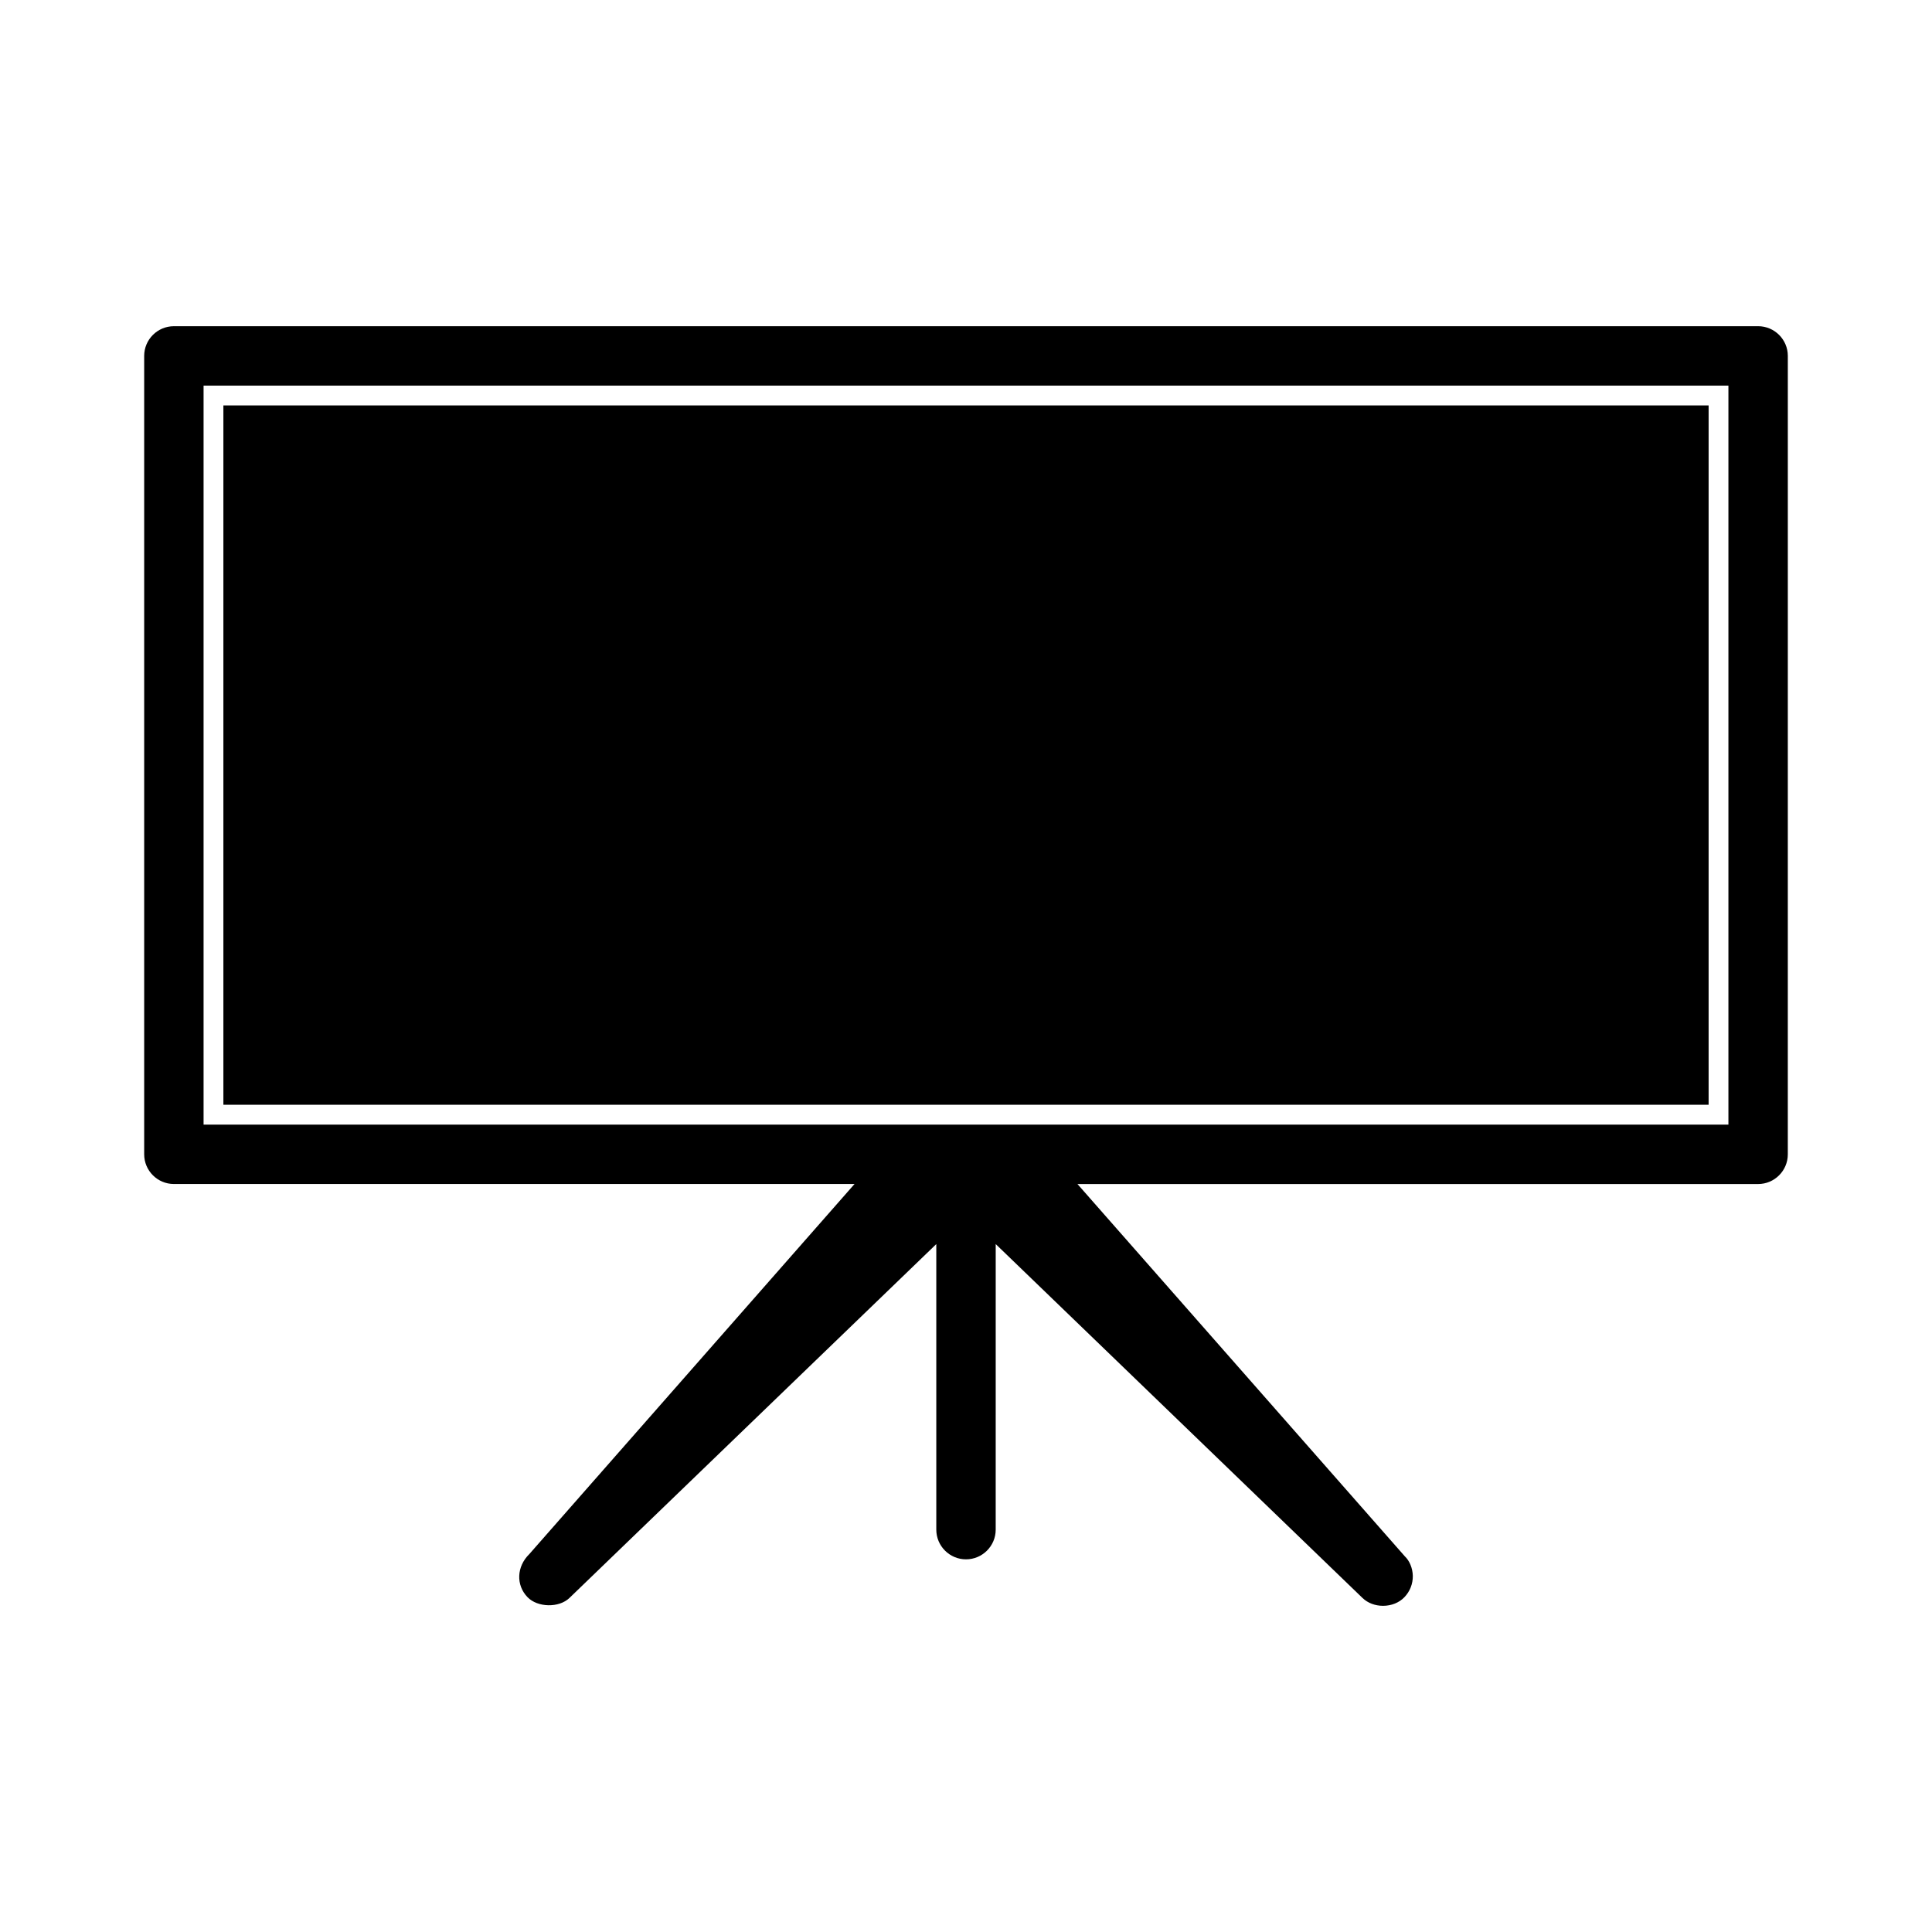
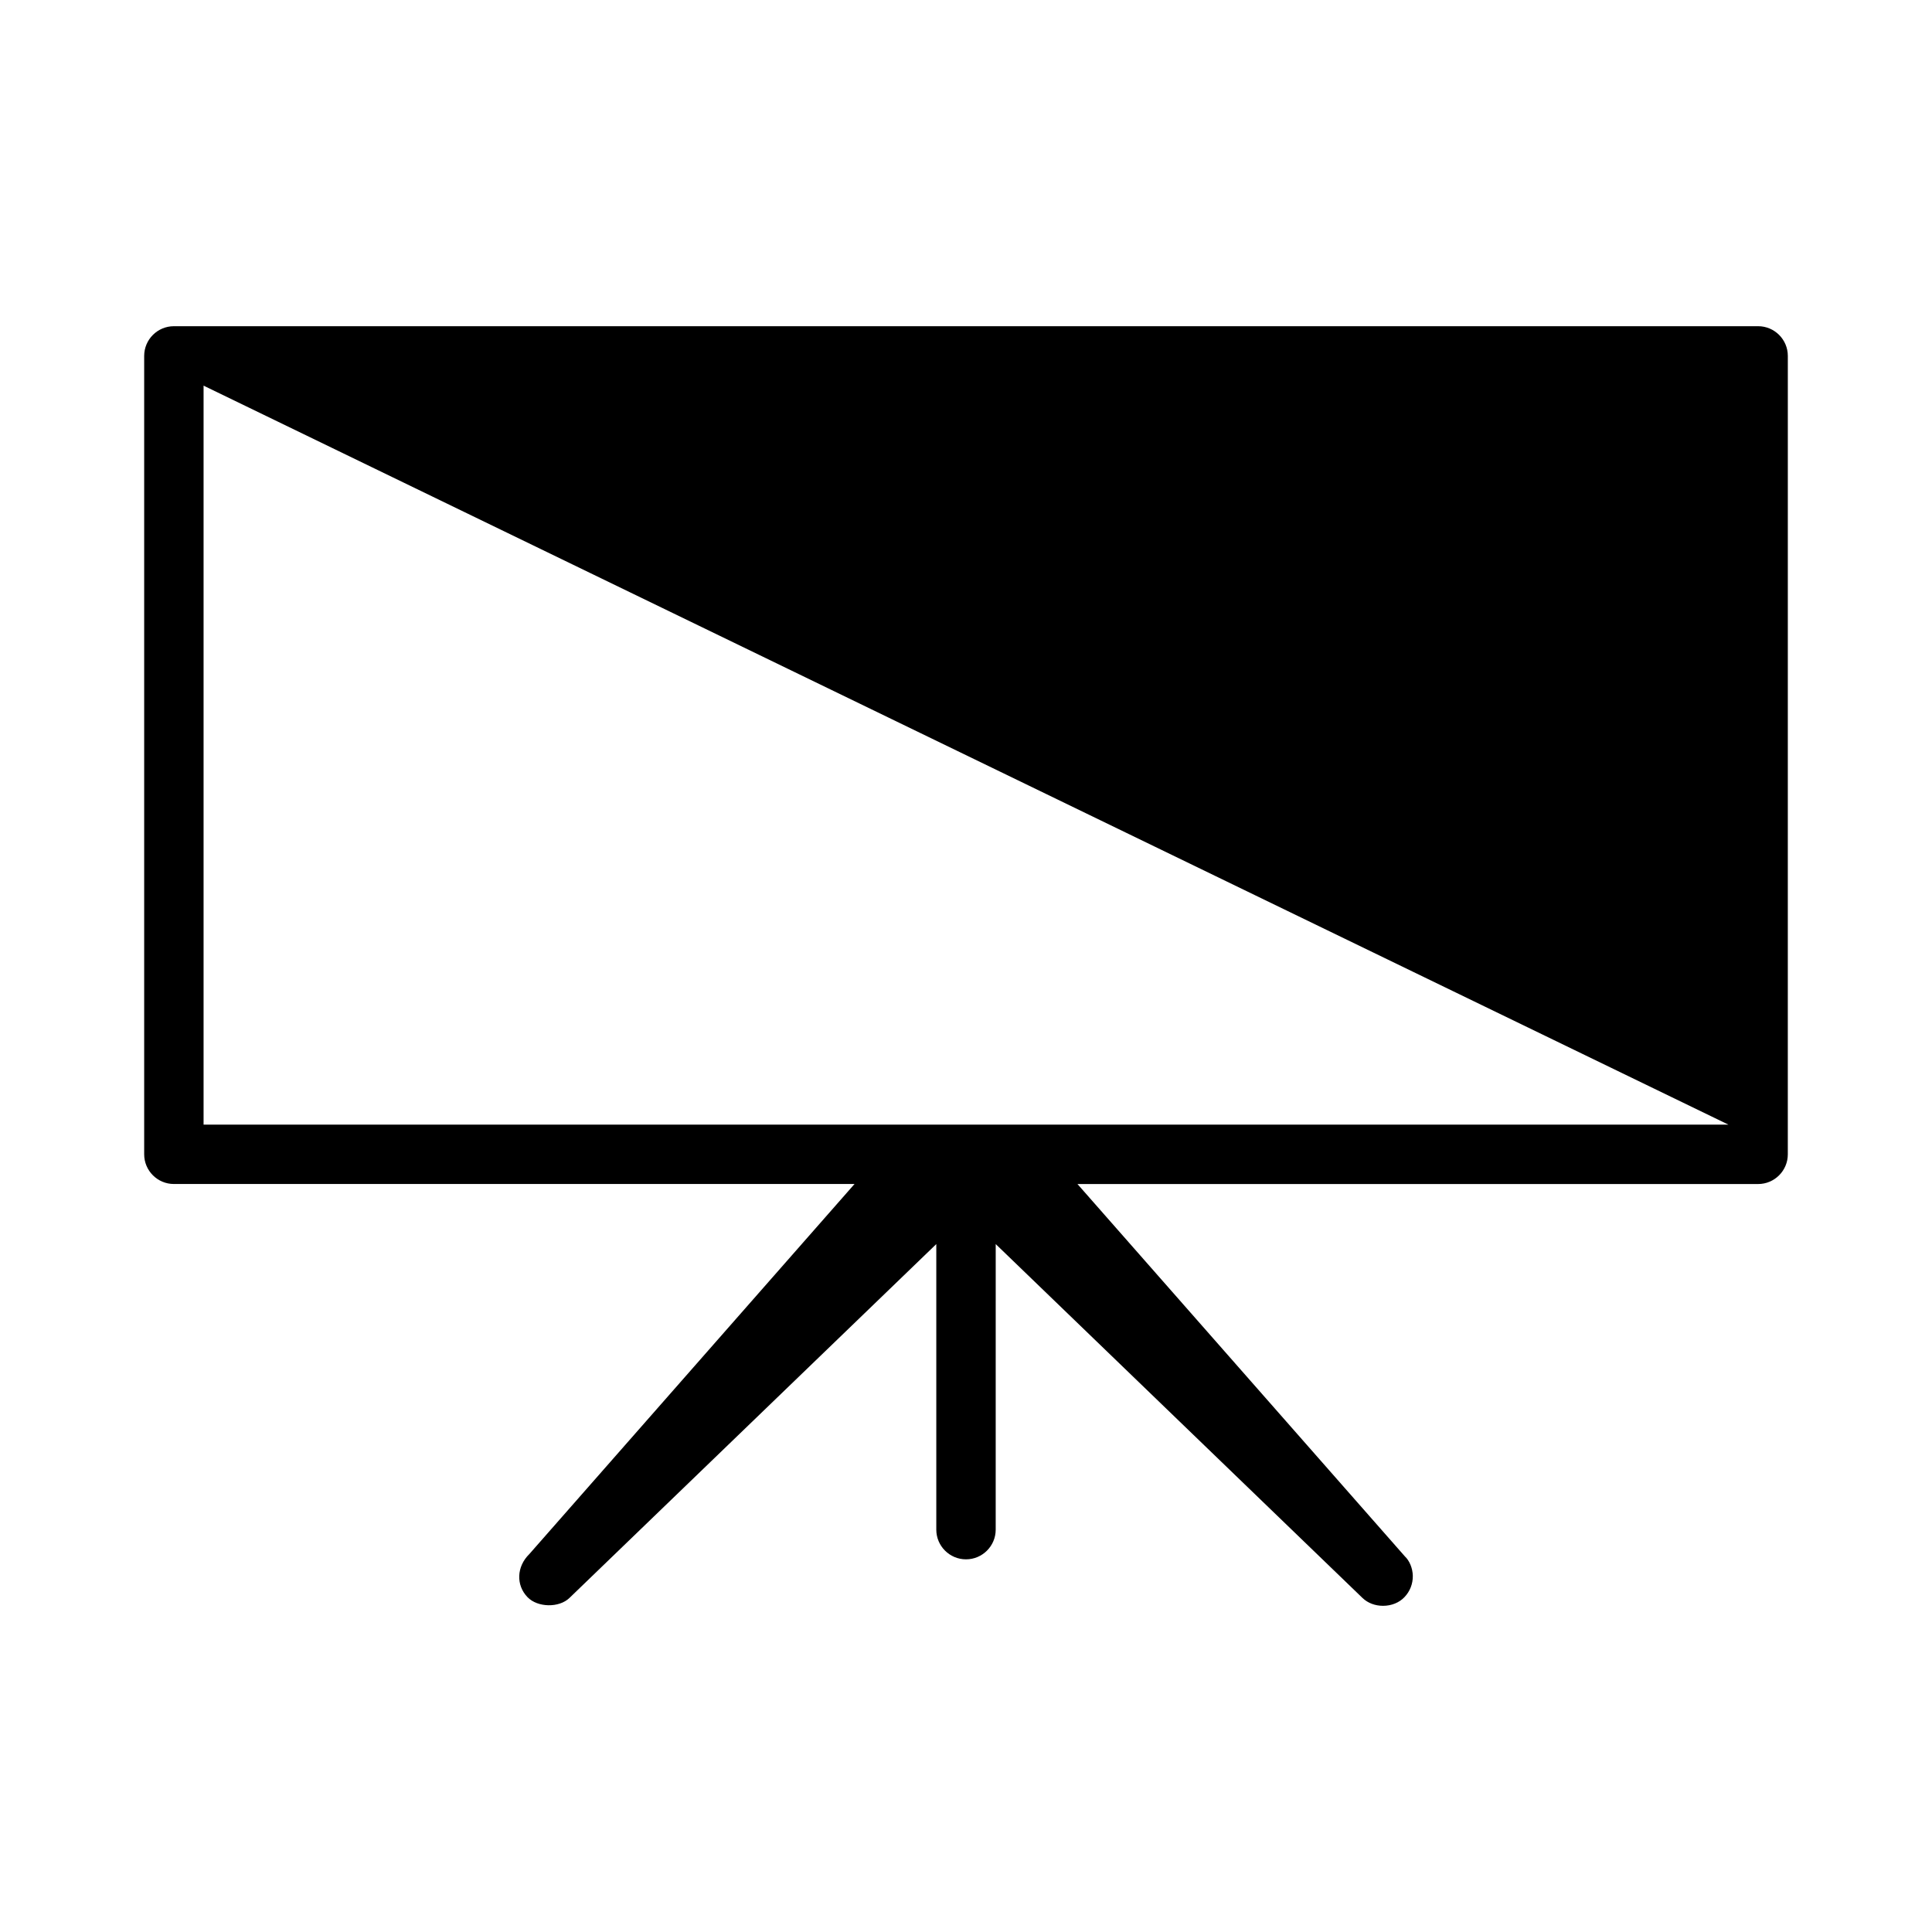
<svg xmlns="http://www.w3.org/2000/svg" fill="#000000" width="800px" height="800px" version="1.1" viewBox="144 144 512 512">
  <g>
-     <path d="m203.2 251.44h393.6v185.33h-393.6z" />
-     <path d="m609.92 230.45h-419.84c-4.34 0-7.871 3.531-7.871 7.871v211.58c0 4.34 3.531 7.871 7.871 7.871h180.38l-86.191 98.082c-3.371 3.301-3.57 8.207-0.473 11.41 2.664 2.769 8.359 2.883 11.121 0.203l97.211-93.77v75.672c0 4.34 3.531 7.871 7.871 7.871s7.871-3.531 7.871-7.871l0.004-75.672 97.23 93.809c1.395 1.324 3.32 2.051 5.422 2.051 2.215 0 4.277-0.836 5.648-2.277 1.469-1.527 2.266-3.531 2.234-5.68-0.051-2.078-0.906-4.023-2.106-5.148l-86.766-98.672h180.38c4.34 0 7.871-3.531 7.871-7.871l0.004-211.59c0-4.34-3.535-7.871-7.875-7.871zm-7.871 211.59h-404.1v-195.84h404.1z" />
+     <path d="m609.92 230.45h-419.84c-4.34 0-7.871 3.531-7.871 7.871v211.58c0 4.34 3.531 7.871 7.871 7.871h180.38l-86.191 98.082c-3.371 3.301-3.57 8.207-0.473 11.41 2.664 2.769 8.359 2.883 11.121 0.203l97.211-93.77v75.672c0 4.34 3.531 7.871 7.871 7.871s7.871-3.531 7.871-7.871l0.004-75.672 97.23 93.809c1.395 1.324 3.32 2.051 5.422 2.051 2.215 0 4.277-0.836 5.648-2.277 1.469-1.527 2.266-3.531 2.234-5.68-0.051-2.078-0.906-4.023-2.106-5.148l-86.766-98.672h180.38c4.34 0 7.871-3.531 7.871-7.871l0.004-211.59c0-4.34-3.535-7.871-7.875-7.871zm-7.871 211.59h-404.1v-195.84z" />
  </g>
</svg>